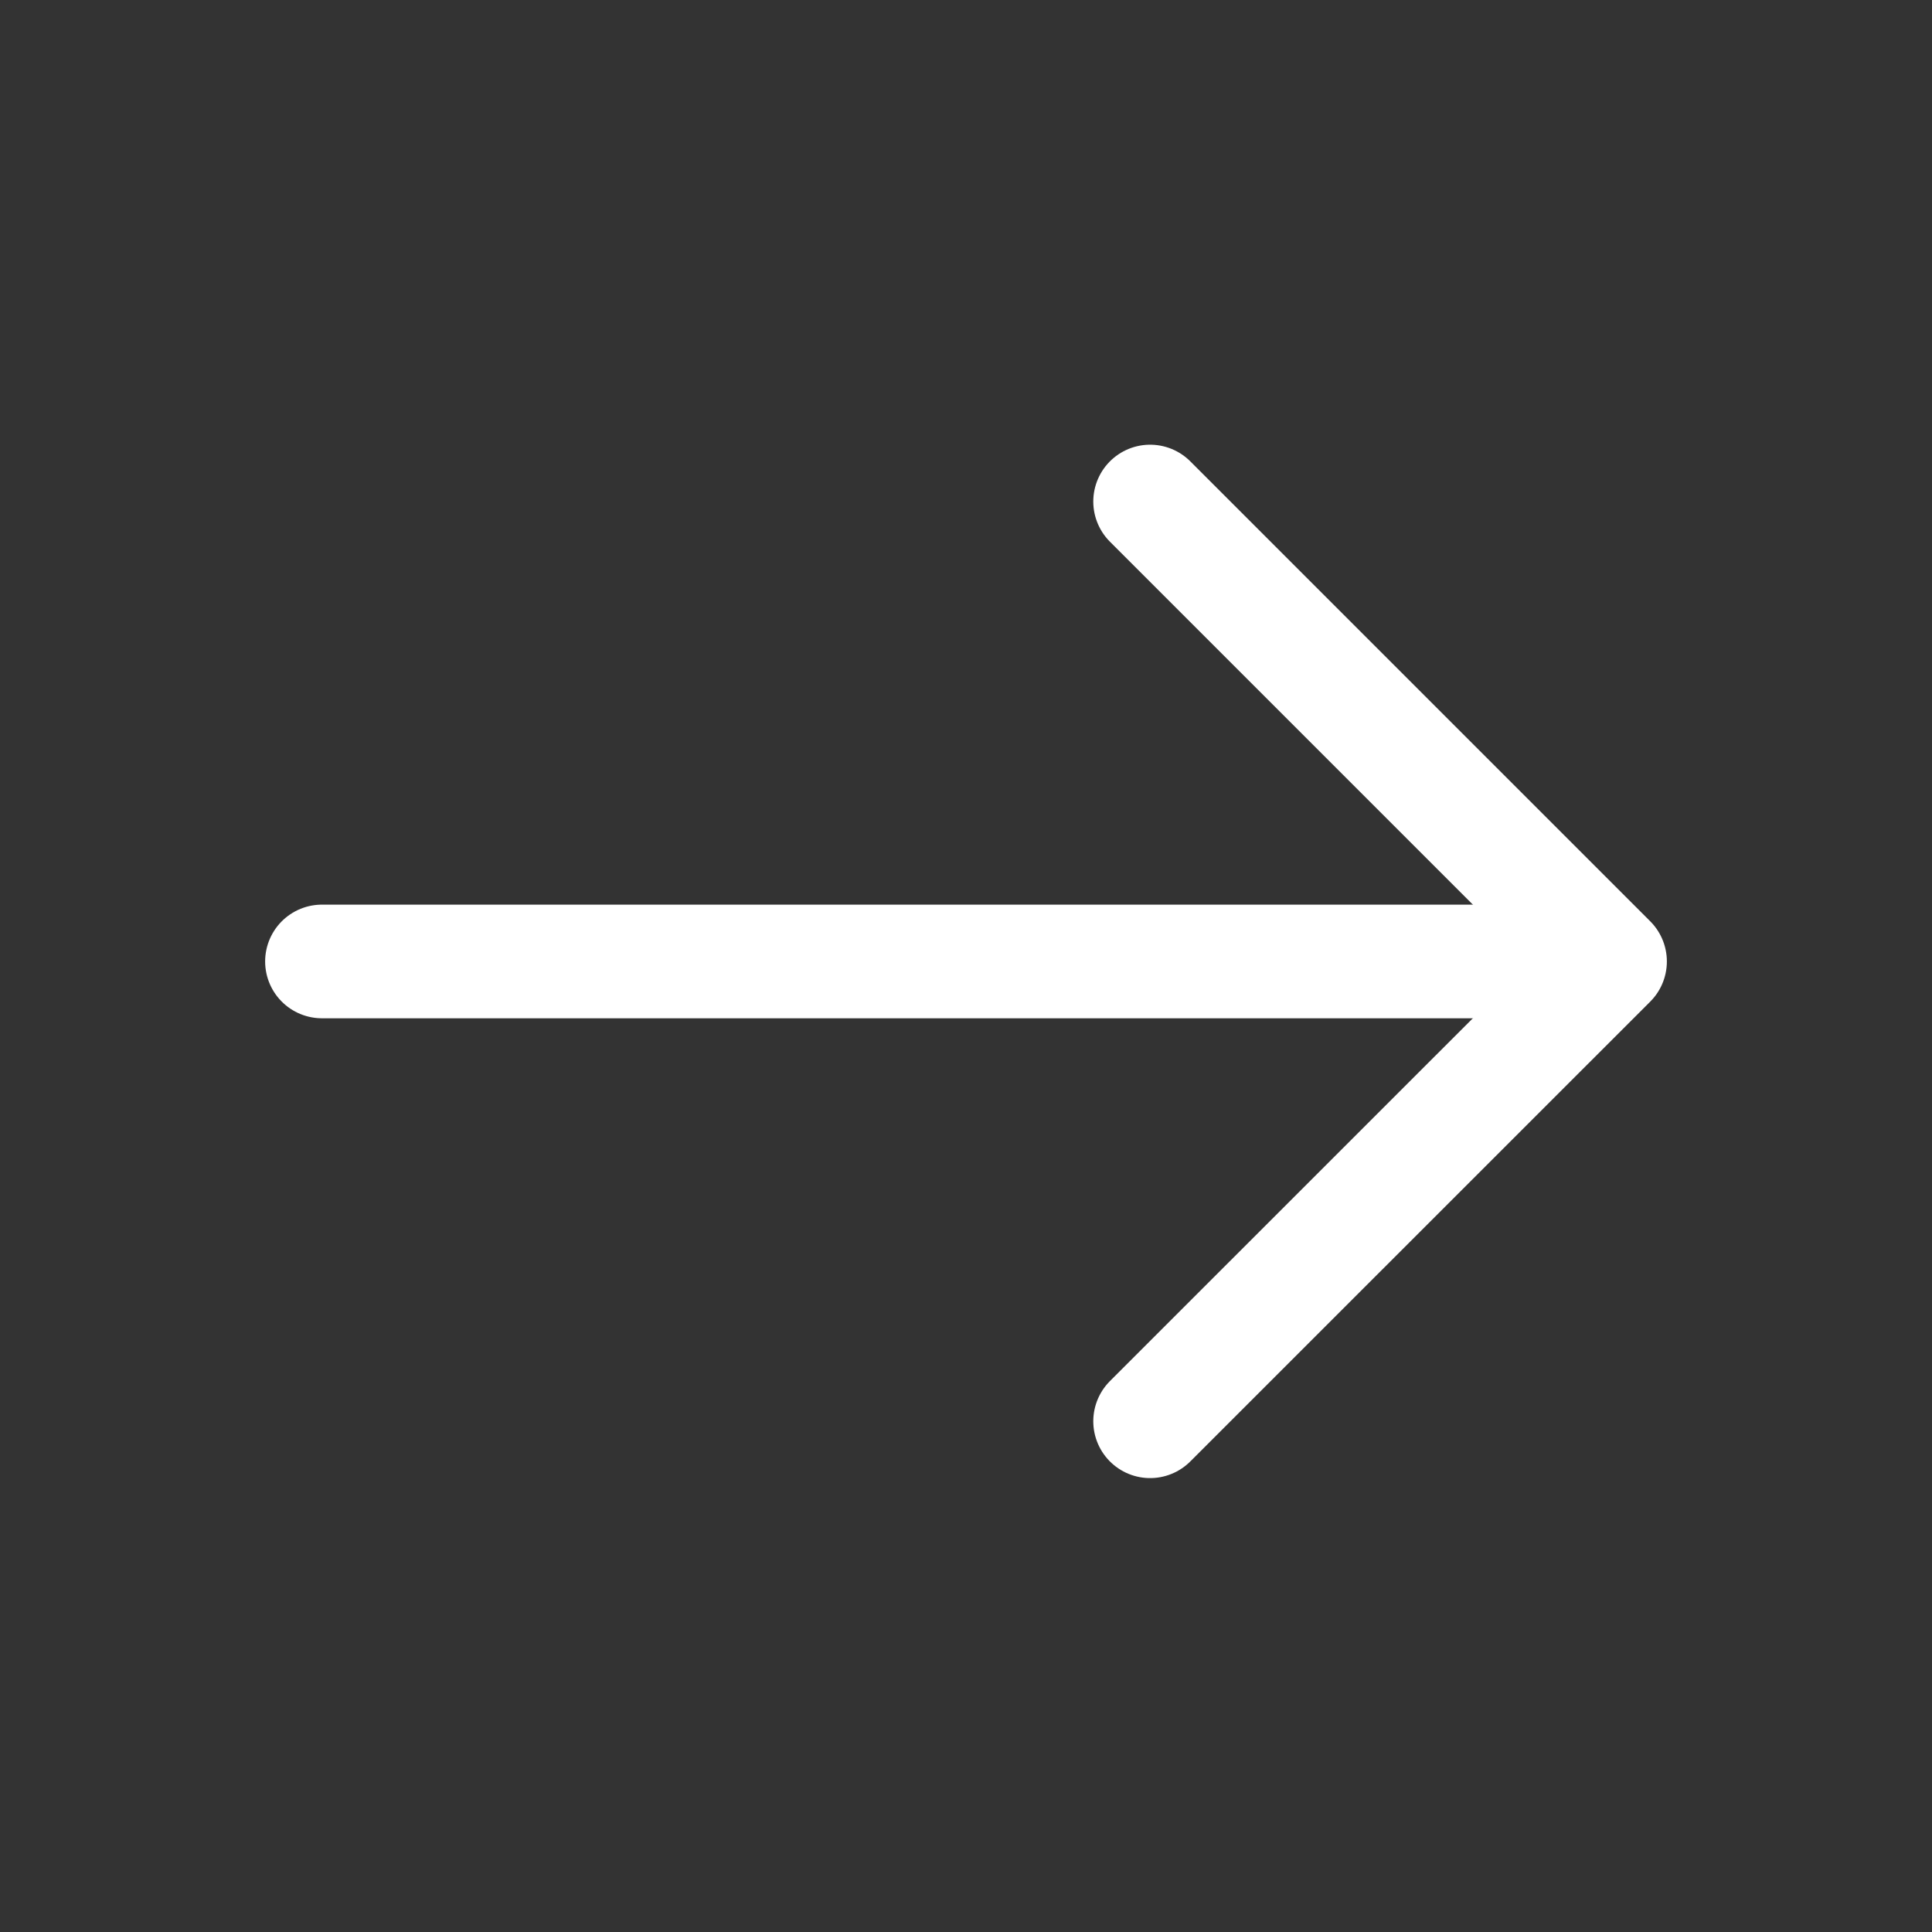
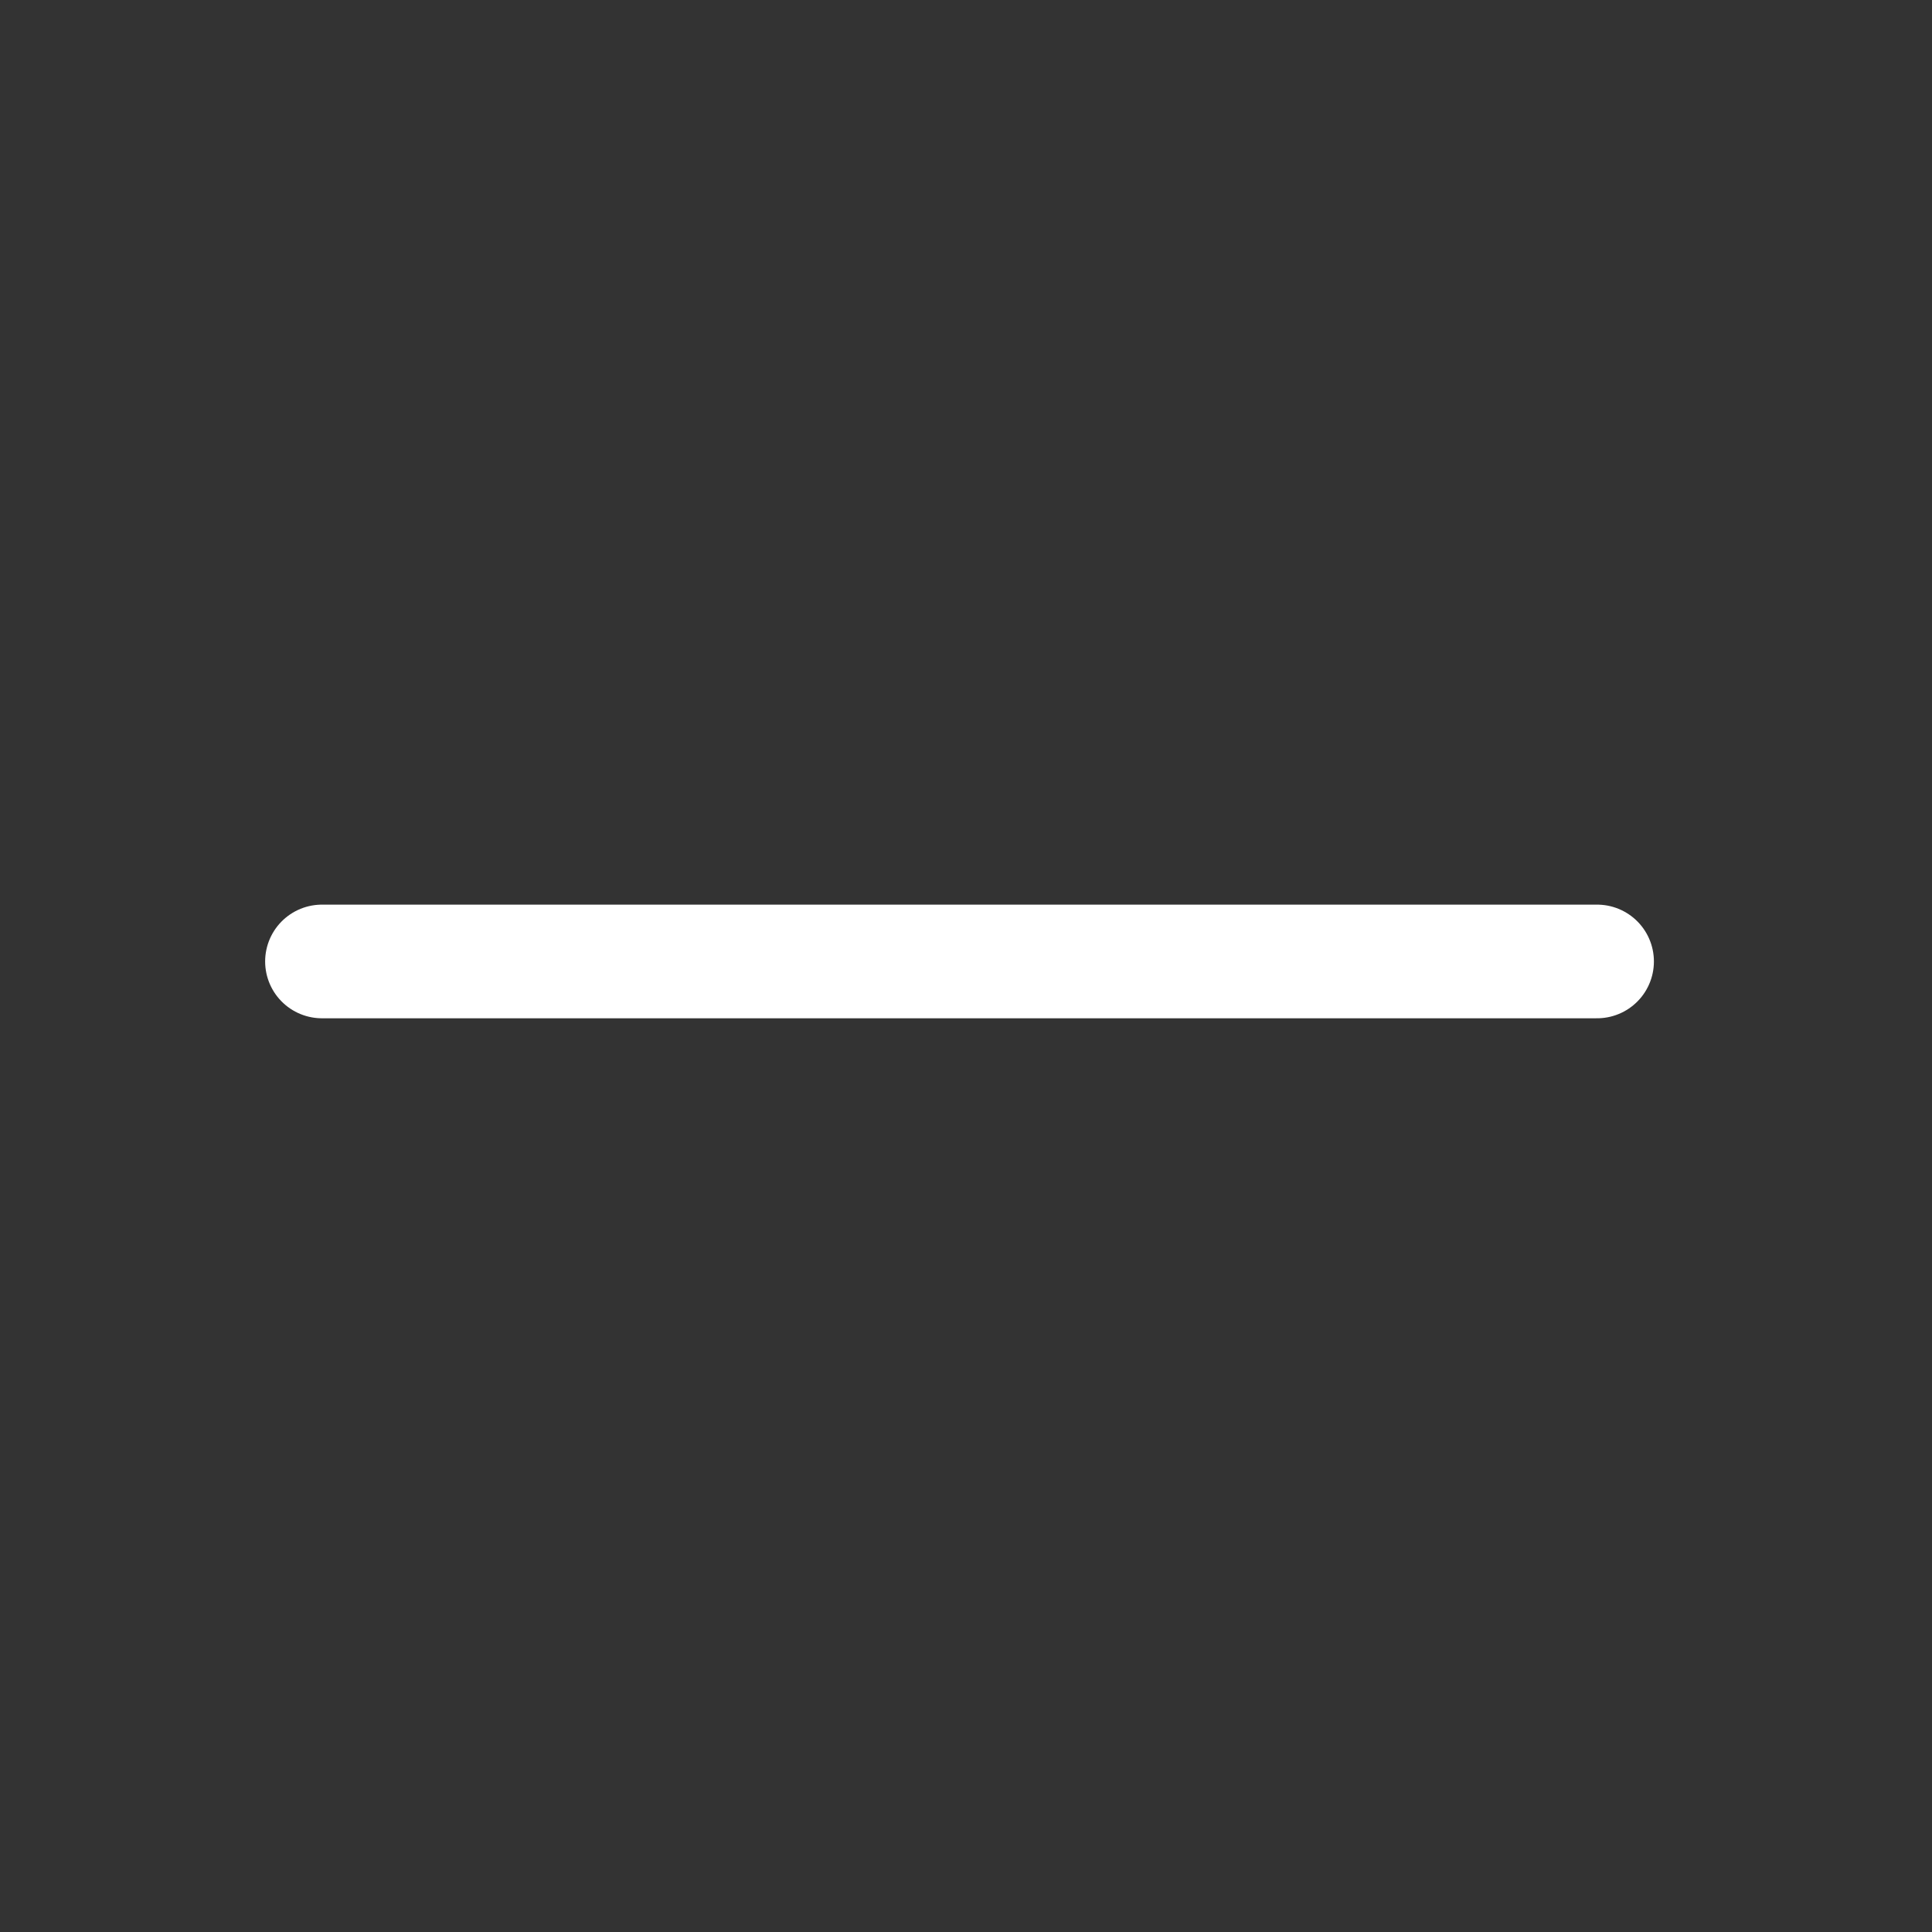
<svg xmlns="http://www.w3.org/2000/svg" width="17" height="17" viewBox="0 0 17 17" fill="none">
  <rect x="0" y="0" width="17" height="17" fill="#333333" stroke="none" />
-   <path d="M10.12 4.413L14.167 8.46L10.12 12.506" stroke="white" stroke-miterlimit="10" stroke-linecap="round" stroke-linejoin="round" />
  <path d="M2.833 8.46H14.053" stroke="white" stroke-miterlimit="10" stroke-linecap="round" stroke-linejoin="round" />
</svg>